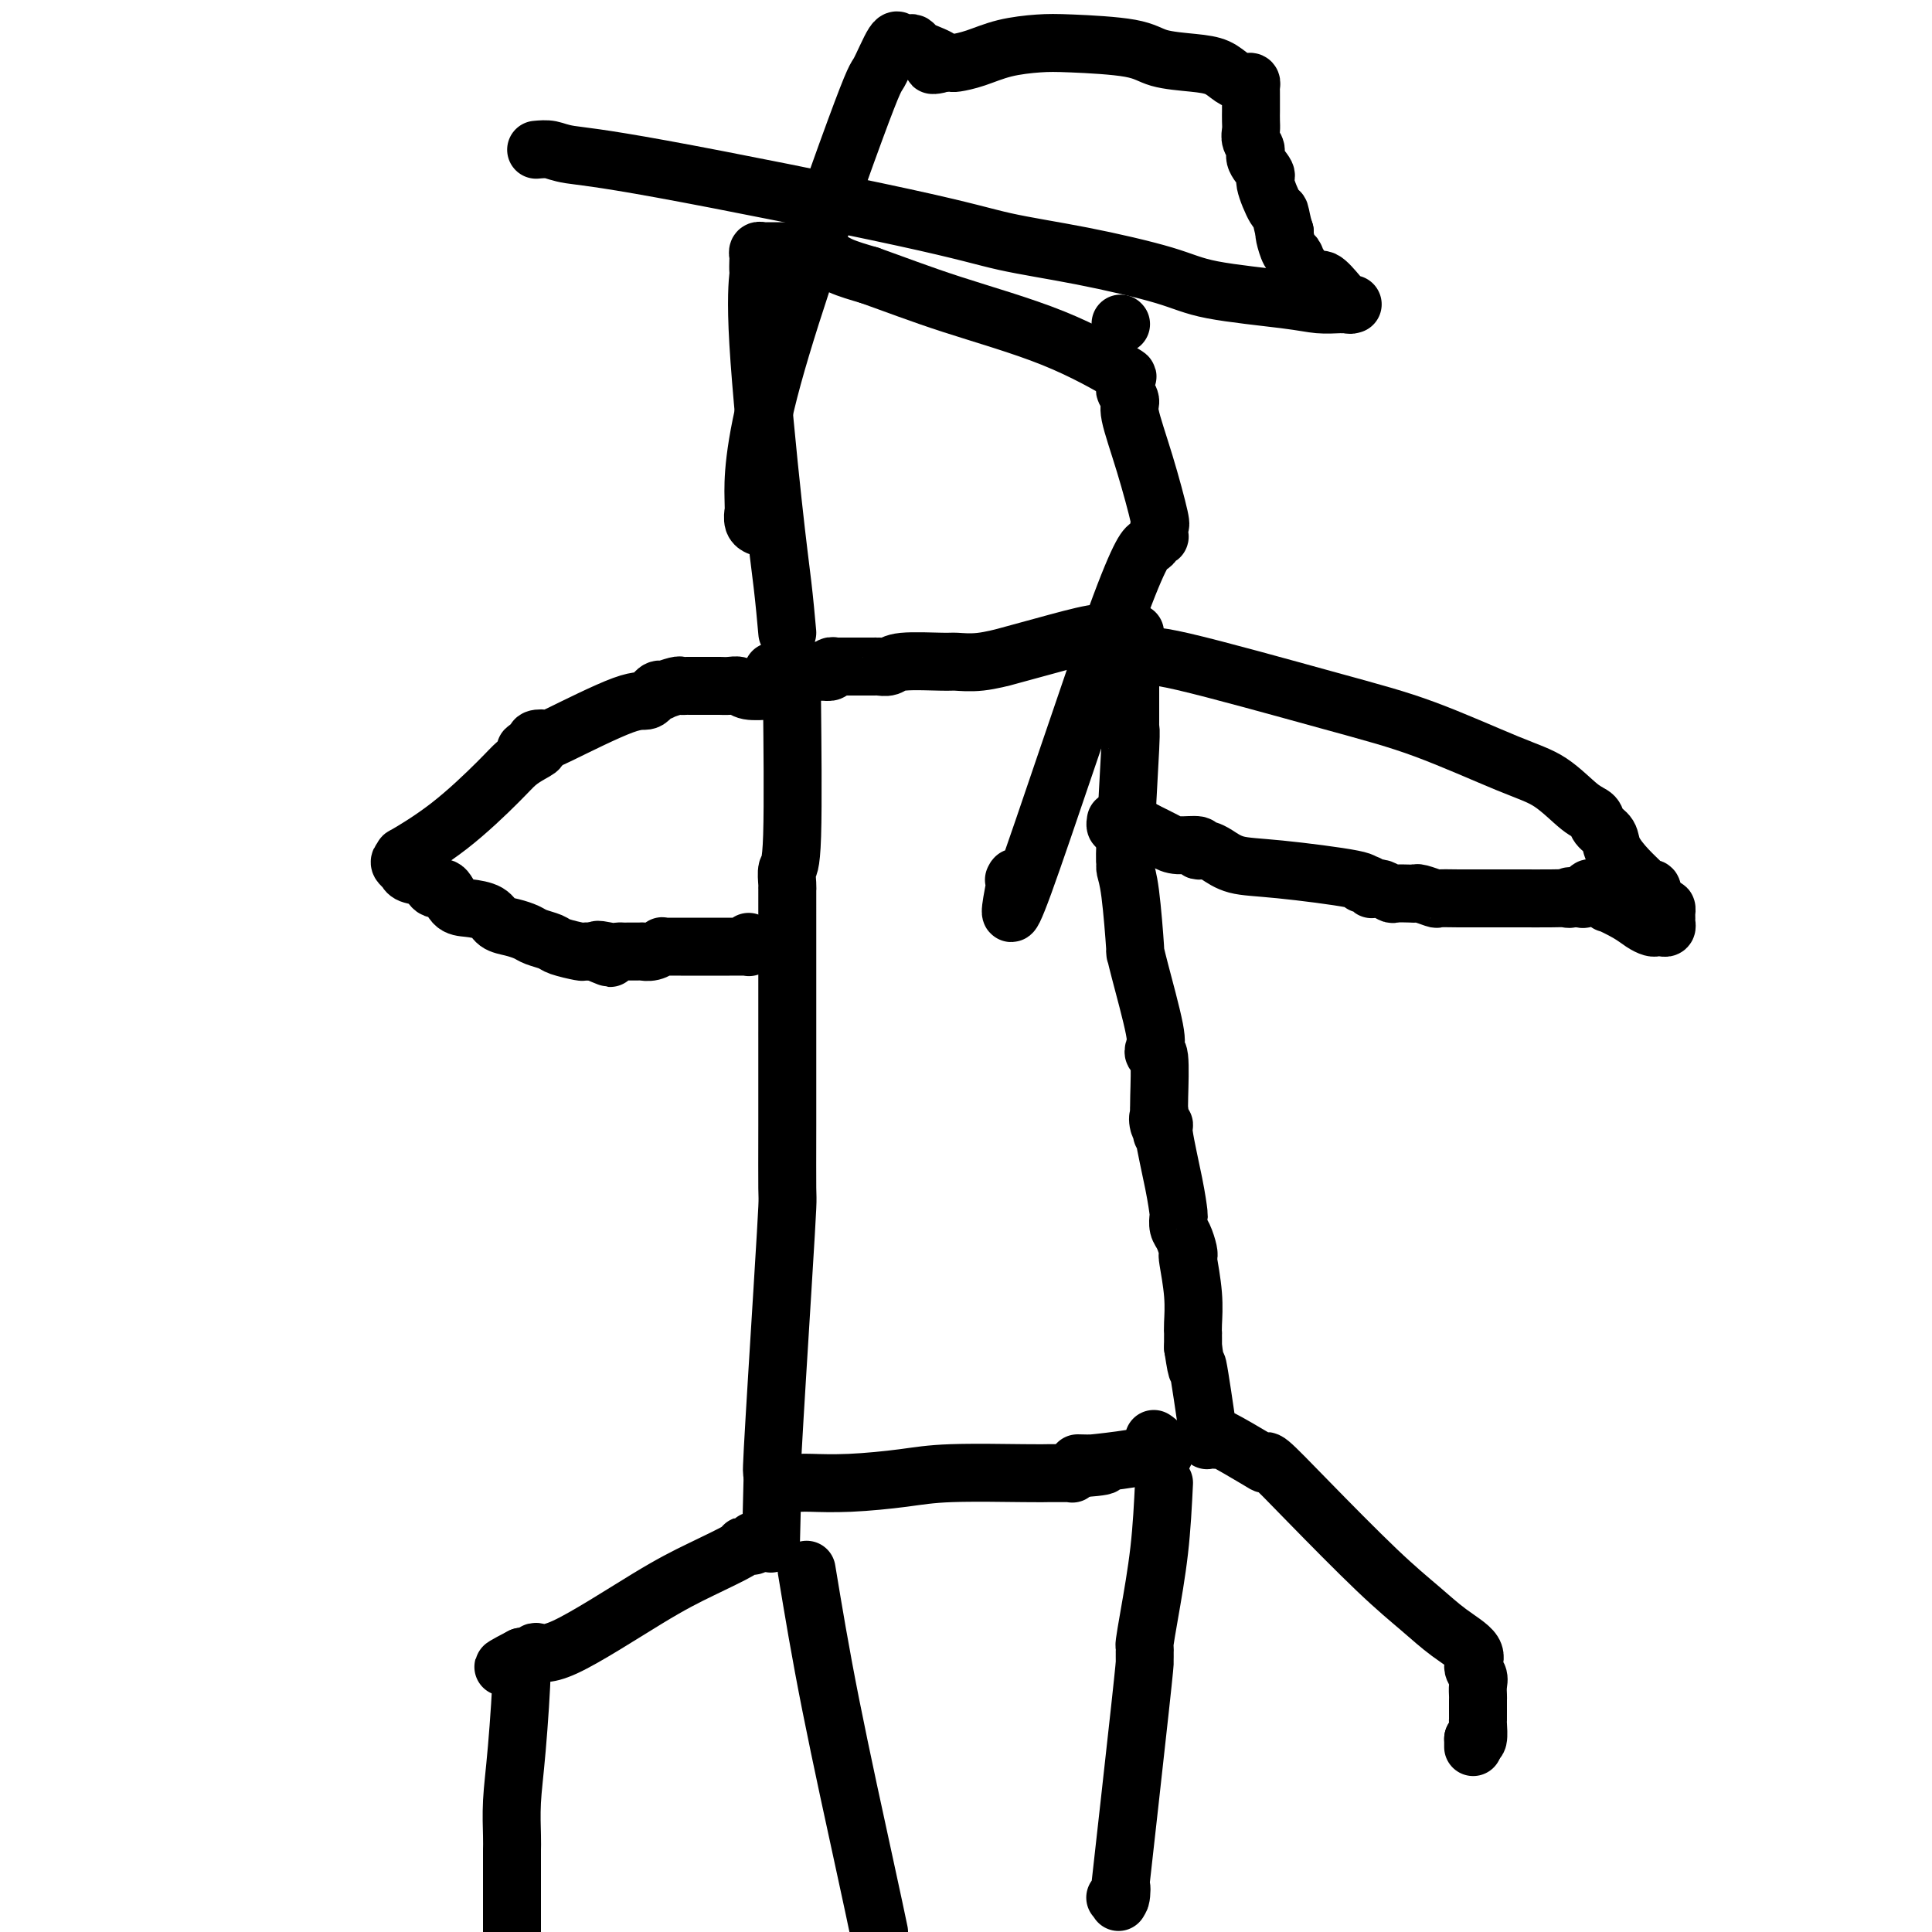
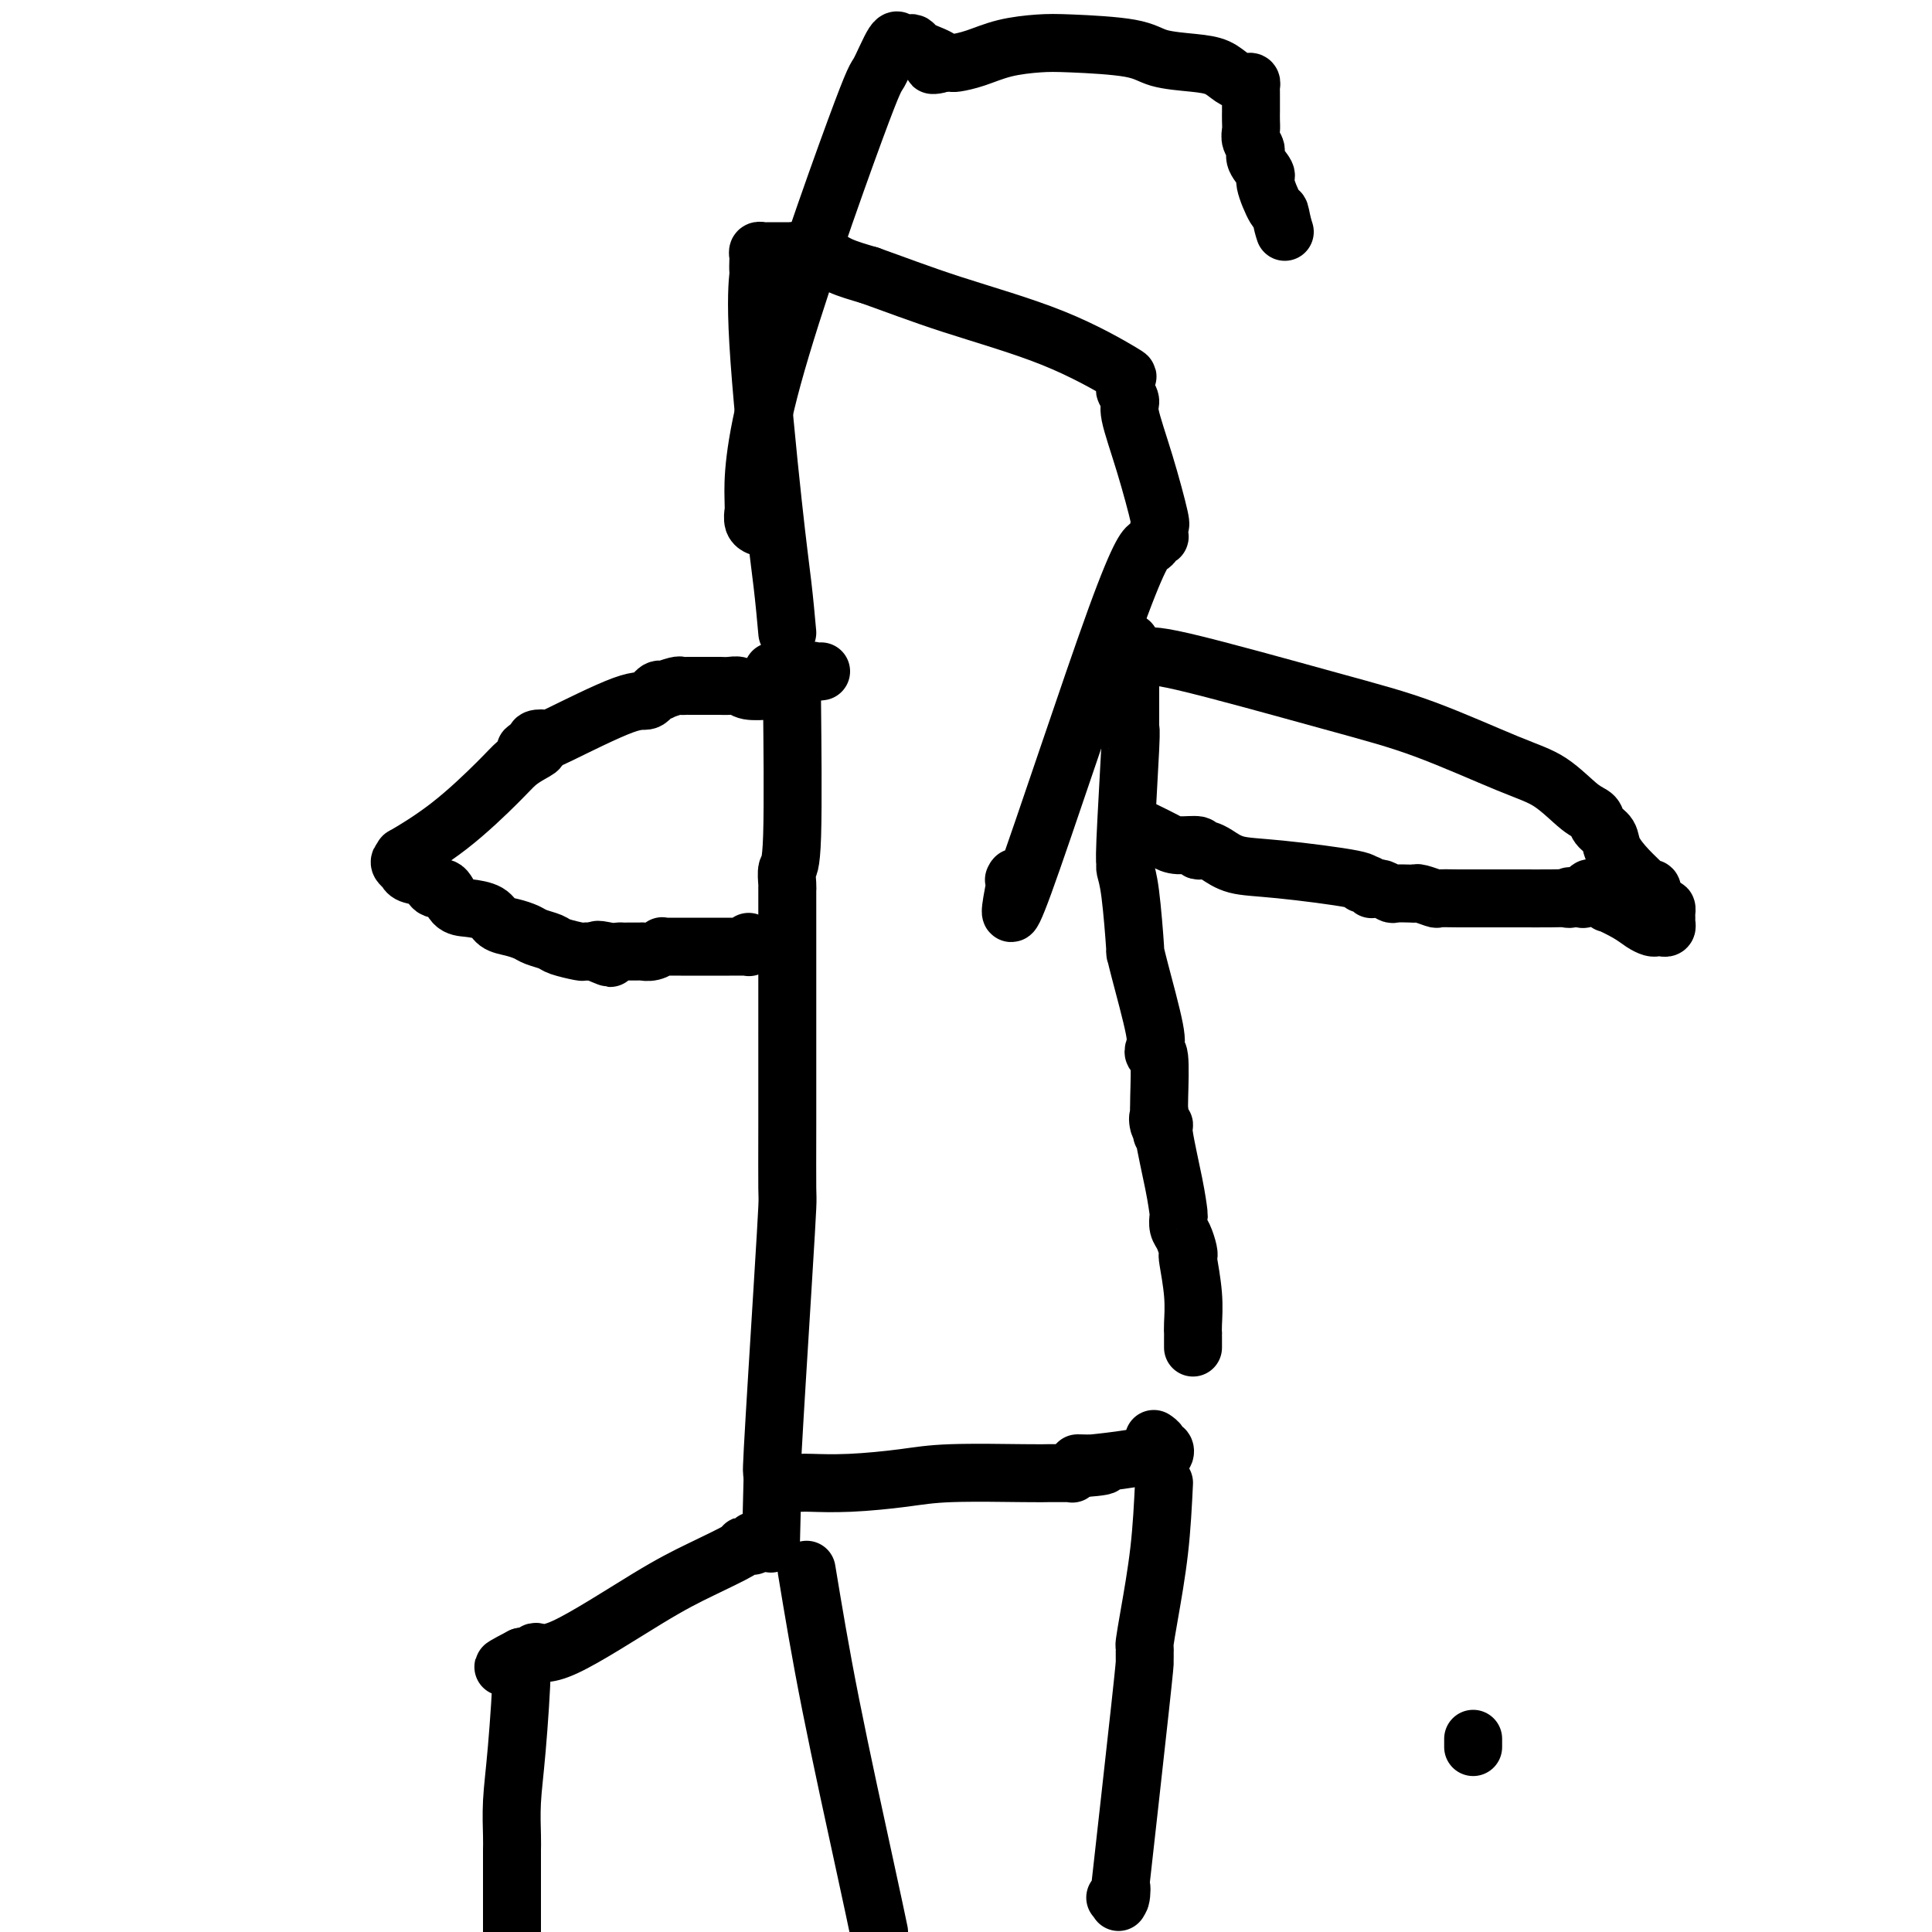
<svg xmlns="http://www.w3.org/2000/svg" viewBox="0 0 400 400" version="1.1">
  <g fill="none" stroke="#000000" stroke-width="12" stroke-linecap="round" stroke-linejoin="round">
    <path d="M164,142c0.008,1.243 0.016,2.487 0,2c-0.016,-0.487 -0.057,-2.704 0,3c0.057,5.704 0.211,19.331 0,26c-0.211,6.669 -0.789,6.382 -1,7c-0.211,0.618 -0.057,2.141 0,3c0.057,0.859 0.015,1.055 0,1c-0.015,-0.055 -0.004,-0.359 0,0c0.004,0.359 0.001,1.381 0,6c-0.001,4.619 -0.000,12.835 0,18c0.000,5.165 0.001,7.278 0,7c-0.001,-0.278 -0.002,-2.946 0,0c0.002,2.946 0.007,11.508 0,18c-0.007,6.492 -0.026,10.914 0,13c0.026,2.086 0.098,1.835 0,4c-0.098,2.165 -0.366,6.746 -1,17c-0.634,10.254 -1.634,26.182 -2,33c-0.366,6.818 -0.099,4.528 0,4c0.099,-0.528 0.028,0.706 0,1c-0.028,0.294 -0.014,-0.353 0,-1" />
    <path d="M160,304c-0.667,27.000 -0.333,13.500 0,0" />
    <path d="M234,133c0.000,0.931 0.000,1.863 0,3c-0.000,1.137 -0.000,2.480 0,4c0.000,1.520 0.000,3.219 0,4c-0.000,0.781 -0.000,0.645 0,1c0.000,0.355 0.001,1.203 0,2c-0.001,0.797 -0.004,1.545 0,2c0.004,0.455 0.015,0.619 0,1c-0.015,0.381 -0.057,0.979 0,1c0.057,0.021 0.214,-0.537 0,4c-0.214,4.537 -0.800,14.167 -1,19c-0.200,4.833 -0.015,4.870 0,5c0.015,0.130 -0.139,0.354 0,1c0.139,0.646 0.570,1.713 1,5c0.430,3.287 0.858,8.792 1,11c0.142,2.208 -0.001,1.118 0,1c0.001,-0.118 0.148,0.735 1,4c0.852,3.265 2.410,8.941 3,12c0.590,3.059 0.210,3.502 0,4c-0.210,0.498 -0.252,1.051 0,1c0.252,-0.051 0.799,-0.706 1,1c0.201,1.706 0.058,5.773 0,8c-0.058,2.227 -0.029,2.613 0,3" />
    <path d="M240,230c1.101,8.283 0.354,3.491 0,2c-0.354,-1.491 -0.315,0.319 0,1c0.315,0.681 0.908,0.233 1,0c0.092,-0.233 -0.316,-0.252 0,2c0.316,2.252 1.355,6.776 2,10c0.645,3.224 0.894,5.147 1,6c0.106,0.853 0.067,0.635 0,1c-0.067,0.365 -0.163,1.311 0,2c0.163,0.689 0.583,1.120 1,2c0.417,0.880 0.830,2.210 1,3c0.170,0.790 0.098,1.039 0,1c-0.098,-0.039 -0.222,-0.365 0,1c0.222,1.365 0.792,4.420 1,7c0.208,2.580 0.056,4.683 0,6c-0.056,1.317 -0.015,1.848 0,2c0.015,0.152 0.004,-0.074 0,0c-0.004,0.074 -0.001,0.450 0,1c0.001,0.550 0.001,1.275 0,2" />
-     <path d="M247,279c1.188,7.709 0.657,2.482 1,4c0.343,1.518 1.560,9.780 2,13c0.440,3.220 0.103,1.398 0,1c-0.103,-0.398 0.030,0.626 0,1c-0.030,0.374 -0.221,0.096 0,0c0.221,-0.096 0.854,-0.012 1,0c0.146,0.012 -0.195,-0.048 0,0c0.195,0.048 0.927,0.204 1,0c0.073,-0.204 -0.512,-0.769 1,0c1.512,0.769 5.122,2.871 7,4c1.878,1.129 2.024,1.284 2,1c-0.024,-0.284 -0.217,-1.007 1,0c1.217,1.007 3.844,3.743 8,8c4.156,4.257 9.841,10.036 14,14c4.159,3.964 6.793,6.112 9,8c2.207,1.888 3.989,3.517 6,5c2.011,1.483 4.252,2.821 5,4c0.748,1.179 0.004,2.199 0,3c-0.004,0.801 0.731,1.383 1,2c0.269,0.617 0.072,1.269 0,2c-0.072,0.731 -0.020,1.542 0,2c0.020,0.458 0.006,0.565 0,1c-0.006,0.435 -0.004,1.200 0,2c0.004,0.800 0.011,1.637 0,2c-0.011,0.363 -0.042,0.252 0,1c0.042,0.748 0.155,2.357 0,3c-0.155,0.643 -0.577,0.322 -1,0" />
    <path d="M305,360c0.000,3.000 0.000,1.500 0,0" />
    <path d="M156,319c0.123,0.423 0.246,0.846 0,1c-0.246,0.154 -0.860,0.039 -1,0c-0.140,-0.039 0.193,-0.001 0,0c-0.193,0.001 -0.911,-0.033 -1,0c-0.089,0.033 0.453,0.134 -1,1c-1.453,0.866 -4.900,2.499 -8,4c-3.100,1.501 -5.853,2.872 -11,6c-5.147,3.128 -12.689,8.015 -17,10c-4.311,1.985 -5.393,1.068 -6,1c-0.607,-0.068 -0.740,0.712 -1,1c-0.260,0.288 -0.646,0.082 -1,0c-0.354,-0.082 -0.677,-0.041 -1,0" />
    <path d="M108,343c-7.422,3.836 -1.979,1.426 0,1c1.979,-0.426 0.492,1.132 0,1c-0.492,-0.132 0.012,-1.953 0,1c-0.012,2.953 -0.539,10.679 -1,16c-0.461,5.321 -0.856,8.237 -1,11c-0.144,2.763 -0.039,5.372 0,7c0.039,1.628 0.010,2.273 0,3c-0.010,0.727 -0.003,1.535 0,3c0.003,1.465 0.001,3.589 0,5c-0.001,1.411 -0.000,2.111 0,3c0.000,0.889 0.000,1.968 0,3c-0.000,1.032 -0.000,2.016 0,3" />
    <path d="M167,325c1.400,8.467 2.800,16.933 5,28c2.200,11.067 5.200,24.733 7,33c1.800,8.267 2.400,11.133 3,14" />
    <path d="M241,307c-0.226,4.621 -0.453,9.242 -1,14c-0.547,4.758 -1.415,9.652 -2,13c-0.585,3.348 -0.889,5.149 -1,6c-0.111,0.851 -0.030,0.753 0,1c0.030,0.247 0.008,0.838 0,1c-0.008,0.162 -0.003,-0.106 0,0c0.003,0.106 0.004,0.585 0,1c-0.004,0.415 -0.014,0.767 0,1c0.014,0.233 0.053,0.346 -1,10c-1.053,9.654 -3.196,28.849 -4,36c-0.804,7.151 -0.267,2.257 0,1c0.267,-1.257 0.264,1.123 0,2c-0.264,0.877 -0.790,0.251 -1,0c-0.210,-0.251 -0.105,-0.125 0,0" />
    <path d="M166,307c0.222,-0.022 0.444,-0.044 2,0c1.556,0.044 4.447,0.155 8,0c3.553,-0.155 7.768,-0.578 11,-1c3.232,-0.422 5.482,-0.845 10,-1c4.518,-0.155 11.304,-0.041 15,0c3.696,0.041 4.301,0.011 5,0c0.699,-0.011 1.493,-0.002 2,0c0.507,0.002 0.727,-0.003 1,0c0.273,0.003 0.598,0.015 1,0c0.402,-0.015 0.881,-0.055 1,0c0.119,0.055 -0.122,0.207 0,0c0.122,-0.207 0.606,-0.773 1,-1c0.394,-0.227 0.697,-0.113 1,0" />
    <path d="M224,304c8.915,-0.691 2.204,-0.920 0,-1c-2.204,-0.080 0.099,-0.011 1,0c0.901,0.011 0.399,-0.035 0,0c-0.399,0.035 -0.696,0.153 1,0c1.696,-0.153 5.386,-0.576 8,-1c2.614,-0.424 4.151,-0.850 5,-1c0.849,-0.150 1.008,-0.025 1,0c-0.008,0.025 -0.183,-0.049 0,0c0.183,0.049 0.725,0.220 1,0c0.275,-0.220 0.284,-0.830 0,-1c-0.284,-0.170 -0.860,0.099 -1,0c-0.140,-0.099 0.154,-0.565 0,-1c-0.154,-0.435 -0.758,-0.839 -1,-1c-0.242,-0.161 -0.121,-0.081 0,0" />
-     <path d="M235,131c-2.281,-0.133 -4.562,-0.267 -7,0c-2.438,0.267 -5.031,0.933 -9,2c-3.969,1.067 -9.312,2.535 -11,3c-1.688,0.465 0.280,-0.073 0,0c-0.280,0.073 -2.809,0.755 -5,1c-2.191,0.245 -4.045,0.051 -5,0c-0.955,-0.051 -1.013,0.039 -3,0c-1.987,-0.039 -5.905,-0.207 -8,0c-2.095,0.207 -2.367,0.787 -3,1c-0.633,0.213 -1.628,0.057 -2,0c-0.372,-0.057 -0.123,-0.015 -1,0c-0.877,0.015 -2.880,0.003 -4,0c-1.120,-0.003 -1.356,0.003 -2,0c-0.644,-0.003 -1.695,-0.015 -2,0c-0.305,0.015 0.135,0.055 0,0c-0.135,-0.055 -0.844,-0.207 -1,0c-0.156,0.207 0.241,0.773 0,1c-0.241,0.227 -1.121,0.113 -2,0" />
    <path d="M170,139c-10.274,1.238 -3.461,0.332 -2,0c1.461,-0.332 -2.432,-0.089 -4,0c-1.568,0.089 -0.812,0.024 -1,0c-0.188,-0.024 -1.320,-0.006 -2,0c-0.680,0.006 -0.909,0.002 -1,0c-0.091,-0.002 -0.046,-0.001 0,0" />
    <path d="M234,135c1.142,0.517 2.285,1.034 3,1c0.715,-0.034 1.004,-0.619 8,1c6.996,1.619 20.700,5.442 30,8c9.300,2.558 14.198,3.850 20,6c5.802,2.150 12.509,5.156 17,7c4.491,1.844 6.766,2.524 9,4c2.234,1.476 4.428,3.748 6,5c1.572,1.252 2.521,1.482 3,2c0.479,0.518 0.489,1.322 1,2c0.511,0.678 1.523,1.229 2,2c0.477,0.771 0.419,1.761 1,3c0.581,1.239 1.802,2.728 3,4c1.198,1.272 2.374,2.326 3,3c0.626,0.674 0.704,0.968 1,1c0.296,0.032 0.811,-0.198 1,0c0.189,0.198 0.051,0.822 0,1c-0.051,0.178 -0.015,-0.092 0,0c0.015,0.092 0.007,0.546 0,1" />
    <path d="M342,186c3.431,3.874 1.508,1.559 1,1c-0.508,-0.559 0.400,0.638 1,1c0.600,0.362 0.893,-0.110 1,0c0.107,0.110 0.030,0.804 0,1c-0.030,0.196 -0.011,-0.105 0,0c0.011,0.105 0.014,0.616 0,1c-0.014,0.384 -0.044,0.639 0,1c0.044,0.361 0.164,0.826 0,1c-0.164,0.174 -0.611,0.055 -1,0c-0.389,-0.055 -0.718,-0.047 -1,0c-0.282,0.047 -0.515,0.134 -1,0c-0.485,-0.134 -1.223,-0.487 -2,-1c-0.777,-0.513 -1.594,-1.184 -3,-2c-1.406,-0.816 -3.400,-1.775 -4,-2c-0.600,-0.225 0.194,0.283 0,0c-0.194,-0.283 -1.376,-1.359 -2,-2c-0.624,-0.641 -0.688,-0.848 -1,-1c-0.312,-0.152 -0.871,-0.251 -1,0c-0.129,0.251 0.172,0.851 0,1c-0.172,0.149 -0.815,-0.152 -1,0c-0.185,0.152 0.090,0.758 0,1c-0.090,0.242 -0.545,0.121 -1,0" />
    <path d="M327,186c-2.738,-0.928 -2.082,-0.249 -2,0c0.082,0.249 -0.410,0.067 -1,0c-0.590,-0.067 -1.280,-0.018 -3,0c-1.720,0.018 -4.472,0.004 -6,0c-1.528,-0.004 -1.832,-0.000 -3,0c-1.168,0.000 -3.199,-0.004 -5,0c-1.801,0.004 -3.372,0.015 -5,0c-1.628,-0.015 -3.313,-0.057 -4,0c-0.687,0.057 -0.377,0.211 -1,0c-0.623,-0.211 -2.179,-0.788 -3,-1c-0.821,-0.212 -0.906,-0.061 -1,0c-0.094,0.061 -0.196,0.030 -1,0c-0.804,-0.030 -2.310,-0.061 -3,0c-0.690,0.061 -0.562,0.214 -1,0c-0.438,-0.214 -1.440,-0.793 -2,-1c-0.560,-0.207 -0.677,-0.041 -1,0c-0.323,0.041 -0.852,-0.044 -1,0c-0.148,0.044 0.084,0.215 0,0c-0.084,-0.215 -0.483,-0.816 -1,-1c-0.517,-0.184 -1.153,0.049 -1,0c0.153,-0.049 1.096,-0.381 -2,-1c-3.096,-0.619 -10.229,-1.525 -15,-2c-4.771,-0.475 -7.178,-0.518 -9,-1c-1.822,-0.482 -3.059,-1.401 -4,-2c-0.941,-0.599 -1.585,-0.878 -2,-1c-0.415,-0.122 -0.599,-0.087 -1,0c-0.401,0.087 -1.019,0.228 -1,0c0.019,-0.228 0.675,-0.824 0,-1c-0.675,-0.176 -2.682,0.068 -4,0c-1.318,-0.068 -1.948,-0.448 -3,-1c-1.052,-0.552 -2.526,-1.276 -4,-2" />
-     <path d="M237,172c-8.465,-2.239 -3.627,-1.336 -2,-1c1.627,0.336 0.044,0.104 -1,0c-1.044,-0.104 -1.548,-0.080 -2,0c-0.452,0.080 -0.853,0.217 -1,0c-0.147,-0.217 -0.040,-0.789 0,-1c0.040,-0.211 0.011,-0.060 0,0c-0.011,0.060 -0.006,0.030 0,0" />
    <path d="M160,143c-0.018,-0.030 -0.036,-0.061 -1,0c-0.964,0.061 -2.874,0.212 -4,0c-1.126,-0.212 -1.469,-0.789 -2,-1c-0.531,-0.211 -1.249,-0.057 -2,0c-0.751,0.057 -1.535,0.015 -2,0c-0.465,-0.015 -0.612,-0.004 -1,0c-0.388,0.004 -1.019,0.000 -2,0c-0.981,-0.000 -2.313,0.004 -3,0c-0.687,-0.004 -0.730,-0.014 -1,0c-0.270,0.014 -0.768,0.054 -1,0c-0.232,-0.054 -0.197,-0.203 -1,0c-0.803,0.203 -2.442,0.756 -3,1c-0.558,0.244 -0.035,0.178 0,0c0.035,-0.178 -0.420,-0.468 -1,0c-0.580,0.468 -1.287,1.694 -2,2c-0.713,0.306 -1.431,-0.307 -5,1c-3.569,1.307 -9.987,4.536 -13,6c-3.013,1.464 -2.619,1.163 -3,1c-0.381,-0.163 -1.537,-0.190 -2,0c-0.463,0.190 -0.231,0.595 0,1" />
    <path d="M111,154c-4.466,2.046 -1.130,1.161 0,1c1.130,-0.161 0.056,0.403 -1,1c-1.056,0.597 -2.092,1.227 -3,2c-0.908,0.773 -1.686,1.688 -4,4c-2.314,2.312 -6.162,6.020 -10,9c-3.838,2.980 -7.666,5.233 -9,6c-1.334,0.767 -0.175,0.048 0,0c0.175,-0.048 -0.633,0.575 -1,1c-0.367,0.425 -0.293,0.653 0,1c0.293,0.347 0.806,0.812 1,1c0.194,0.188 0.068,0.097 0,0c-0.068,-0.097 -0.079,-0.201 0,0c0.079,0.201 0.247,0.705 1,1c0.753,0.295 2.090,0.380 3,1c0.910,0.620 1.392,1.776 2,2c0.608,0.224 1.341,-0.483 2,0c0.659,0.483 1.243,2.157 2,3c0.757,0.843 1.687,0.856 3,1c1.313,0.144 3.008,0.420 4,1c0.992,0.580 1.281,1.465 2,2c0.719,0.535 1.867,0.721 3,1c1.133,0.279 2.251,0.653 3,1c0.749,0.347 1.127,0.667 2,1c0.873,0.333 2.239,0.678 3,1c0.761,0.322 0.915,0.623 2,1c1.085,0.377 3.100,0.832 4,1c0.900,0.168 0.686,0.048 1,0c0.314,-0.048 1.157,-0.024 2,0" />
    <path d="M123,197c6.167,2.630 2.085,0.705 1,0c-1.085,-0.705 0.826,-0.189 2,0c1.174,0.189 1.611,0.051 2,0c0.389,-0.051 0.730,-0.014 1,0c0.270,0.014 0.470,0.005 1,0c0.530,-0.005 1.389,-0.005 2,0c0.611,0.005 0.972,0.015 1,0c0.028,-0.015 -0.279,-0.057 0,0c0.279,0.057 1.143,0.211 2,0c0.857,-0.211 1.706,-0.789 2,-1c0.294,-0.211 0.032,-0.057 0,0c-0.032,0.057 0.165,0.015 1,0c0.835,-0.015 2.306,-0.004 3,0c0.694,0.004 0.609,0.001 1,0c0.391,-0.001 1.257,-0.000 2,0c0.743,0.000 1.361,0.000 2,0c0.639,-0.000 1.298,-0.000 2,0c0.702,0.000 1.449,0.000 2,0c0.551,-0.000 0.908,-0.000 1,0c0.092,0.000 -0.080,0.001 0,0c0.080,-0.001 0.414,-0.004 1,0c0.586,0.004 1.425,0.015 2,0c0.575,-0.015 0.886,-0.056 1,0c0.114,0.056 0.031,0.207 0,0c-0.031,-0.207 -0.009,-0.774 0,-1c0.009,-0.226 0.004,-0.113 0,0" />
    <path d="M163,131c-0.287,-3.190 -0.574,-6.380 -1,-10c-0.426,-3.620 -0.990,-7.670 -2,-17c-1.010,-9.330 -2.467,-23.939 -3,-33c-0.533,-9.061 -0.144,-12.575 0,-14c0.144,-1.425 0.042,-0.760 0,-1c-0.042,-0.240 -0.023,-1.385 0,-2c0.023,-0.615 0.048,-0.701 0,-1c-0.048,-0.299 -0.171,-0.812 0,-1c0.171,-0.188 0.637,-0.050 1,0c0.363,0.050 0.622,0.013 1,0c0.378,-0.013 0.875,-0.004 1,0c0.125,0.004 -0.120,0.001 0,0c0.120,-0.001 0.606,-0.001 1,0c0.394,0.001 0.696,0.002 1,0c0.304,-0.002 0.610,-0.009 1,0c0.390,0.009 0.864,0.033 1,0c0.136,-0.033 -0.067,-0.122 1,0c1.067,0.122 3.403,0.456 5,1c1.597,0.544 2.456,1.298 4,2c1.544,0.702 3.772,1.351 6,2" />
    <path d="M180,57c5.120,1.818 10.419,3.864 17,6c6.581,2.136 14.443,4.361 21,7c6.557,2.639 11.810,5.691 14,7c2.190,1.309 1.318,0.875 1,1c-0.318,0.125 -0.081,0.811 0,1c0.081,0.189 0.005,-0.117 0,0c-0.005,0.117 0.059,0.657 0,1c-0.059,0.343 -0.243,0.489 0,1c0.243,0.511 0.913,1.389 1,2c0.087,0.611 -0.408,0.956 0,3c0.408,2.044 1.718,5.787 3,10c1.282,4.213 2.536,8.897 3,11c0.464,2.103 0.137,1.625 0,2c-0.137,0.375 -0.083,1.605 0,2c0.083,0.395 0.195,-0.043 0,0c-0.195,0.043 -0.696,0.567 -1,1c-0.304,0.433 -0.411,0.775 -1,1c-0.589,0.225 -1.661,0.334 -7,15c-5.339,14.666 -14.947,43.890 -19,55c-4.053,11.110 -2.553,4.107 -2,1c0.553,-3.107 0.158,-2.316 0,-2c-0.158,0.316 -0.079,0.158 0,0" />
-     <path d="M232,67c0.000,0.000 0.100,0.100 0.1,0.1" />
-     <path d="M111,31c1.024,-0.094 2.048,-0.188 3,0c0.952,0.188 1.834,0.657 4,1c2.166,0.343 5.618,0.560 19,3c13.382,2.440 36.695,7.105 50,10c13.305,2.895 16.603,4.022 21,5c4.397,0.978 9.893,1.807 16,3c6.107,1.193 12.824,2.750 17,4c4.176,1.250 5.812,2.191 10,3c4.188,0.809 10.929,1.485 15,2c4.071,0.515 5.473,0.870 7,1c1.527,0.130 3.180,0.035 4,0c0.820,-0.035 0.809,-0.010 1,0c0.191,0.010 0.585,0.004 1,0c0.415,-0.004 0.853,-0.005 1,0c0.147,0.005 0.005,0.018 0,0c-0.005,-0.018 0.127,-0.065 0,0c-0.127,0.065 -0.514,0.243 -1,0c-0.486,-0.243 -1.072,-0.906 -2,-2c-0.928,-1.094 -2.199,-2.620 -3,-3c-0.801,-0.380 -1.132,0.385 -2,0c-0.868,-0.385 -2.271,-1.921 -3,-3c-0.729,-1.079 -0.783,-1.702 -1,-2c-0.217,-0.298 -0.597,-0.273 -1,-1c-0.403,-0.727 -0.829,-2.208 -1,-3c-0.171,-0.792 -0.085,-0.896 0,-1" />
    <path d="M266,48c-0.665,-2.004 -0.827,-3.513 -1,-4c-0.173,-0.487 -0.357,0.049 -1,-1c-0.643,-1.049 -1.745,-3.685 -2,-5c-0.255,-1.315 0.338,-1.311 0,-2c-0.338,-0.689 -1.607,-2.071 -2,-3c-0.393,-0.929 0.091,-1.405 0,-2c-0.091,-0.595 -0.756,-1.310 -1,-2c-0.244,-0.690 -0.065,-1.354 0,-2c0.065,-0.646 0.018,-1.272 0,-2c-0.018,-0.728 -0.005,-1.557 0,-2c0.005,-0.443 0.002,-0.501 0,-1c-0.002,-0.499 -0.003,-1.440 0,-2c0.003,-0.560 0.011,-0.739 0,-1c-0.011,-0.261 -0.040,-0.605 0,-1c0.040,-0.395 0.149,-0.840 0,-1c-0.149,-0.160 -0.556,-0.036 -1,0c-0.444,0.036 -0.927,-0.018 -1,0c-0.073,0.018 0.262,0.108 0,0c-0.262,-0.108 -1.122,-0.414 -2,-1c-0.878,-0.586 -1.774,-1.453 -3,-2c-1.226,-0.547 -2.783,-0.774 -5,-1c-2.217,-0.226 -5.095,-0.451 -7,-1c-1.905,-0.549 -2.837,-1.423 -6,-2c-3.163,-0.577 -8.557,-0.859 -12,-1c-3.443,-0.141 -4.936,-0.143 -7,0c-2.064,0.143 -4.700,0.431 -7,1c-2.300,0.569 -4.266,1.421 -6,2c-1.734,0.579 -3.238,0.887 -4,1c-0.762,0.113 -0.782,0.030 -1,0c-0.218,-0.030 -0.634,-0.009 -1,0c-0.366,0.009 -0.683,0.004 -1,0" />
    <path d="M195,13c-4.024,0.728 -0.582,0.549 0,0c0.582,-0.549 -1.694,-1.468 -3,-2c-1.306,-0.532 -1.642,-0.677 -2,-1c-0.358,-0.323 -0.738,-0.825 -1,-1c-0.262,-0.175 -0.406,-0.024 -1,0c-0.594,0.024 -1.636,-0.078 -2,0c-0.364,0.078 -0.049,0.335 0,0c0.049,-0.335 -0.169,-1.262 -1,0c-0.831,1.262 -2.275,4.715 -3,6c-0.725,1.285 -0.731,0.403 -5,12c-4.269,11.597 -12.800,35.671 -17,51c-4.200,15.329 -4.067,21.911 -4,25c0.067,3.089 0.070,2.684 0,3c-0.070,0.316 -0.211,1.354 0,2c0.211,0.646 0.775,0.899 1,1c0.225,0.101 0.113,0.051 0,0" />
  </g>
</svg>